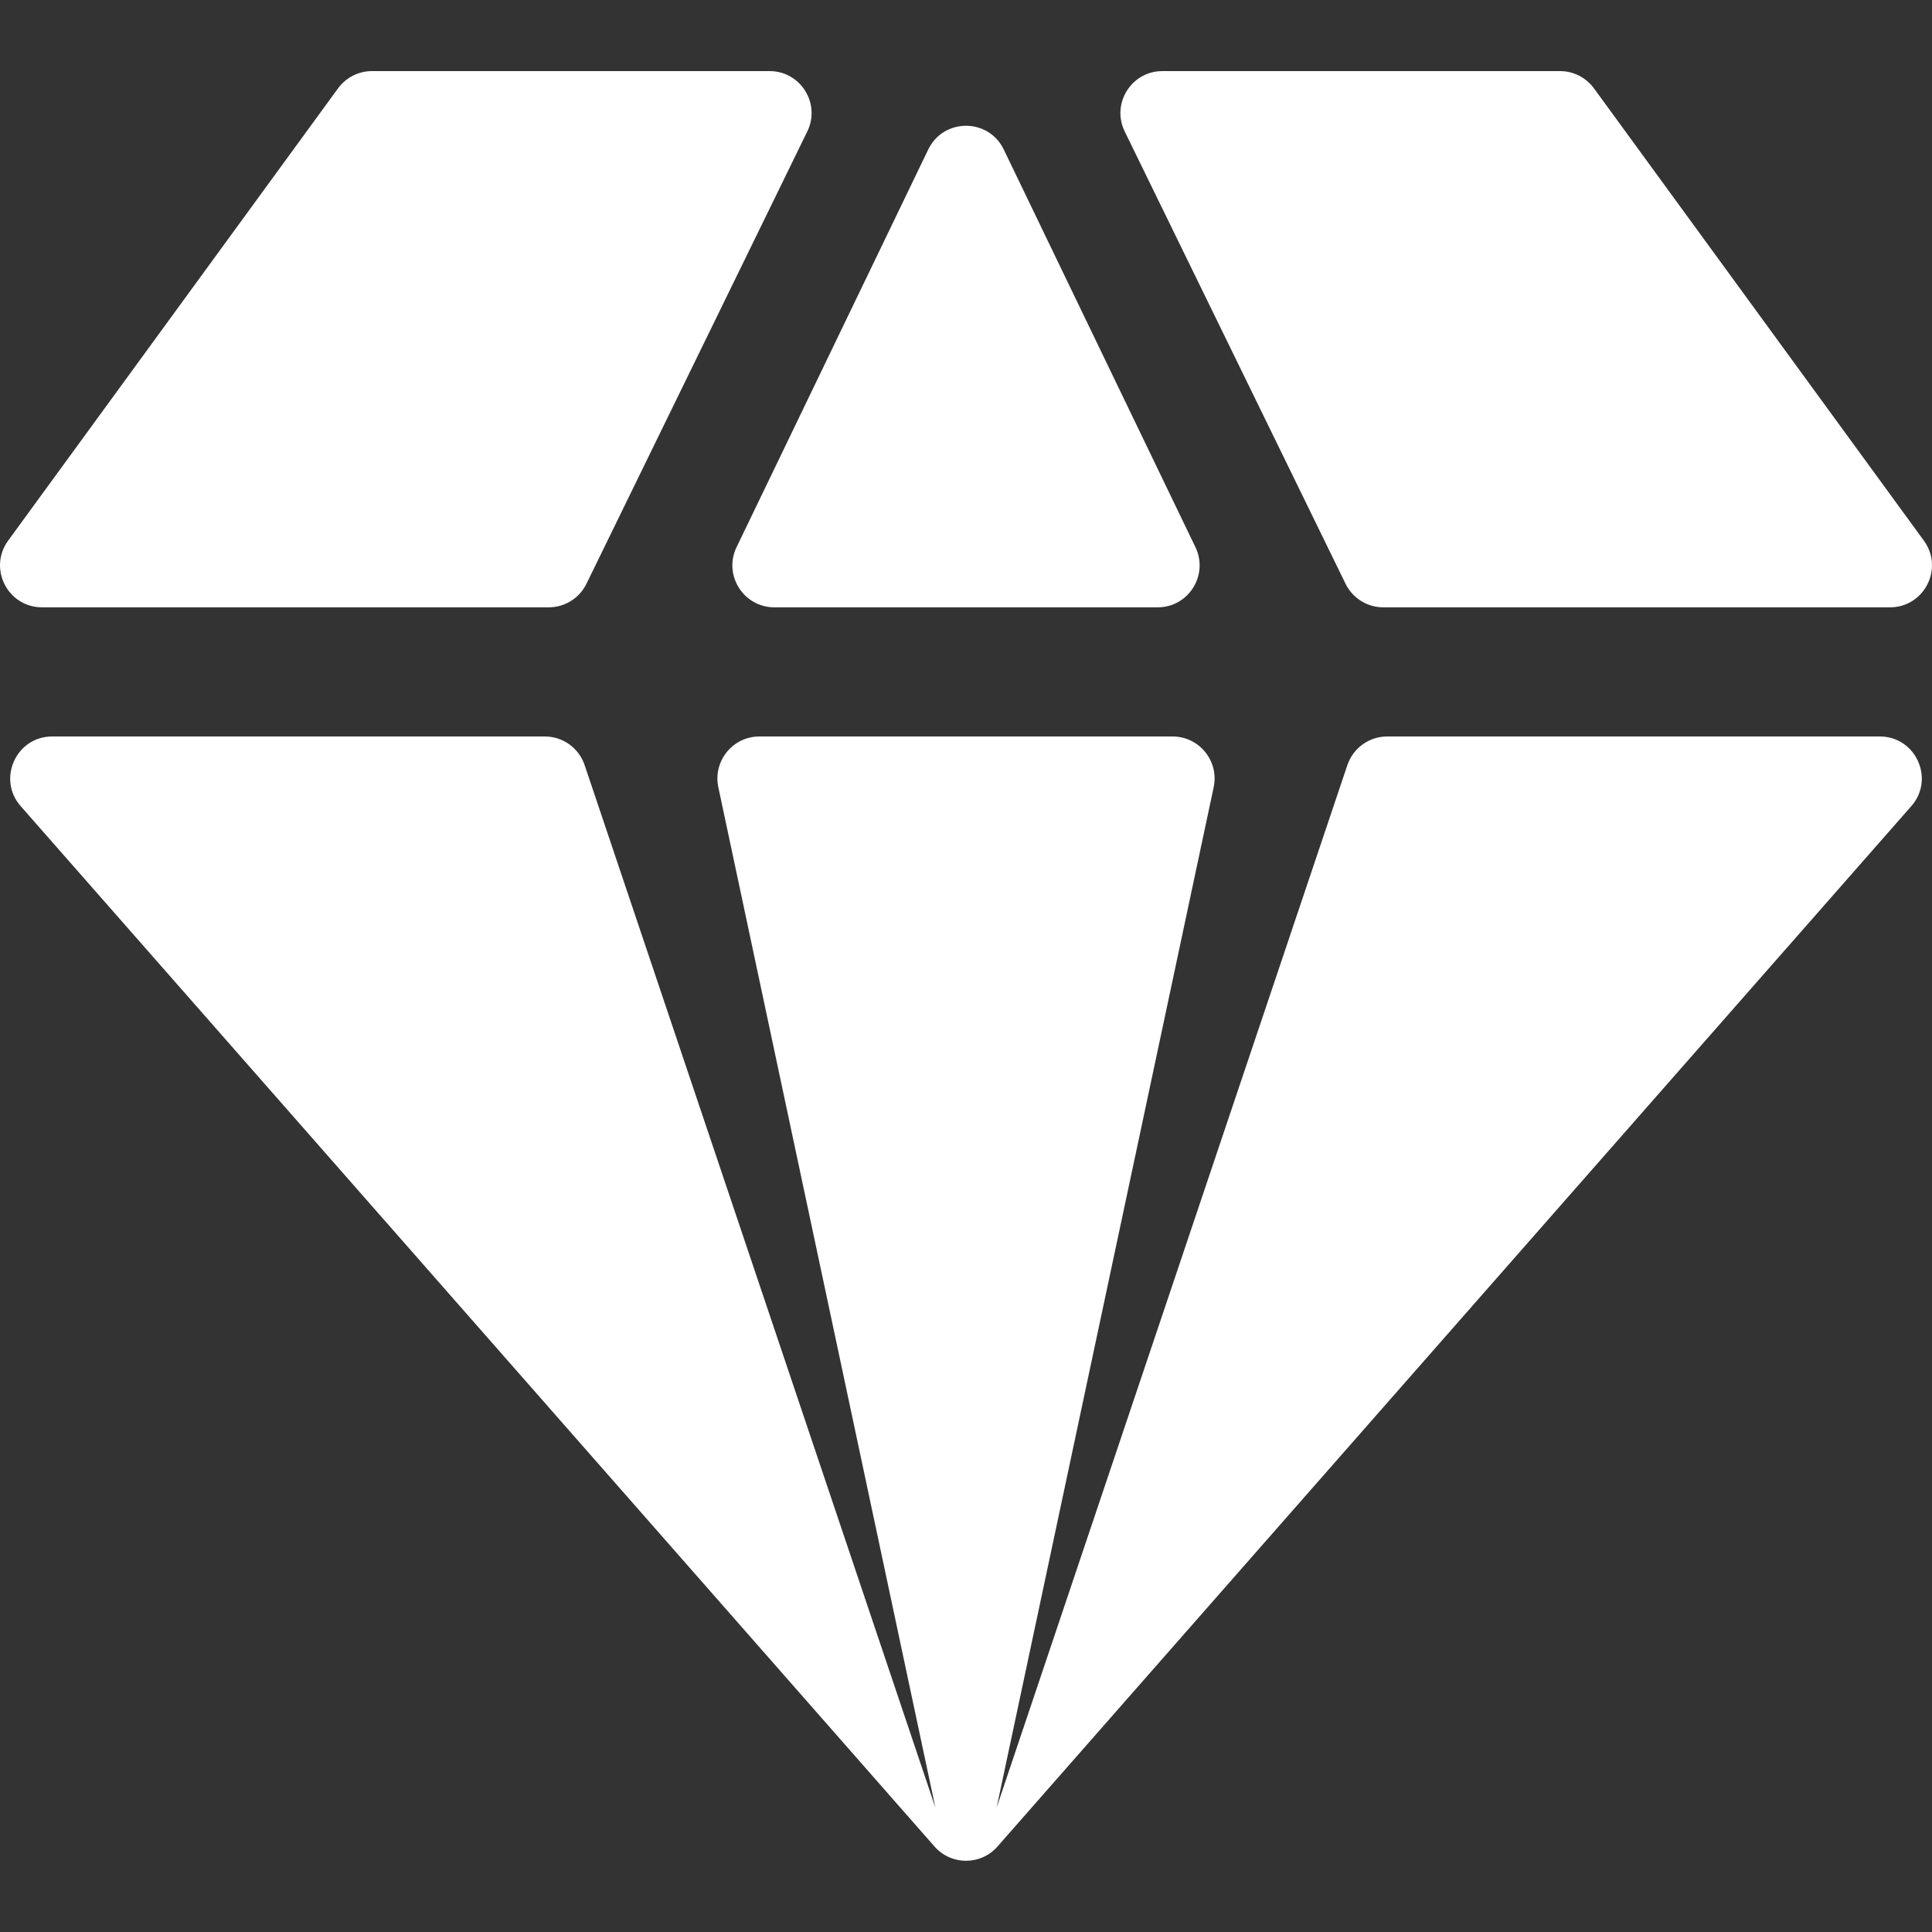
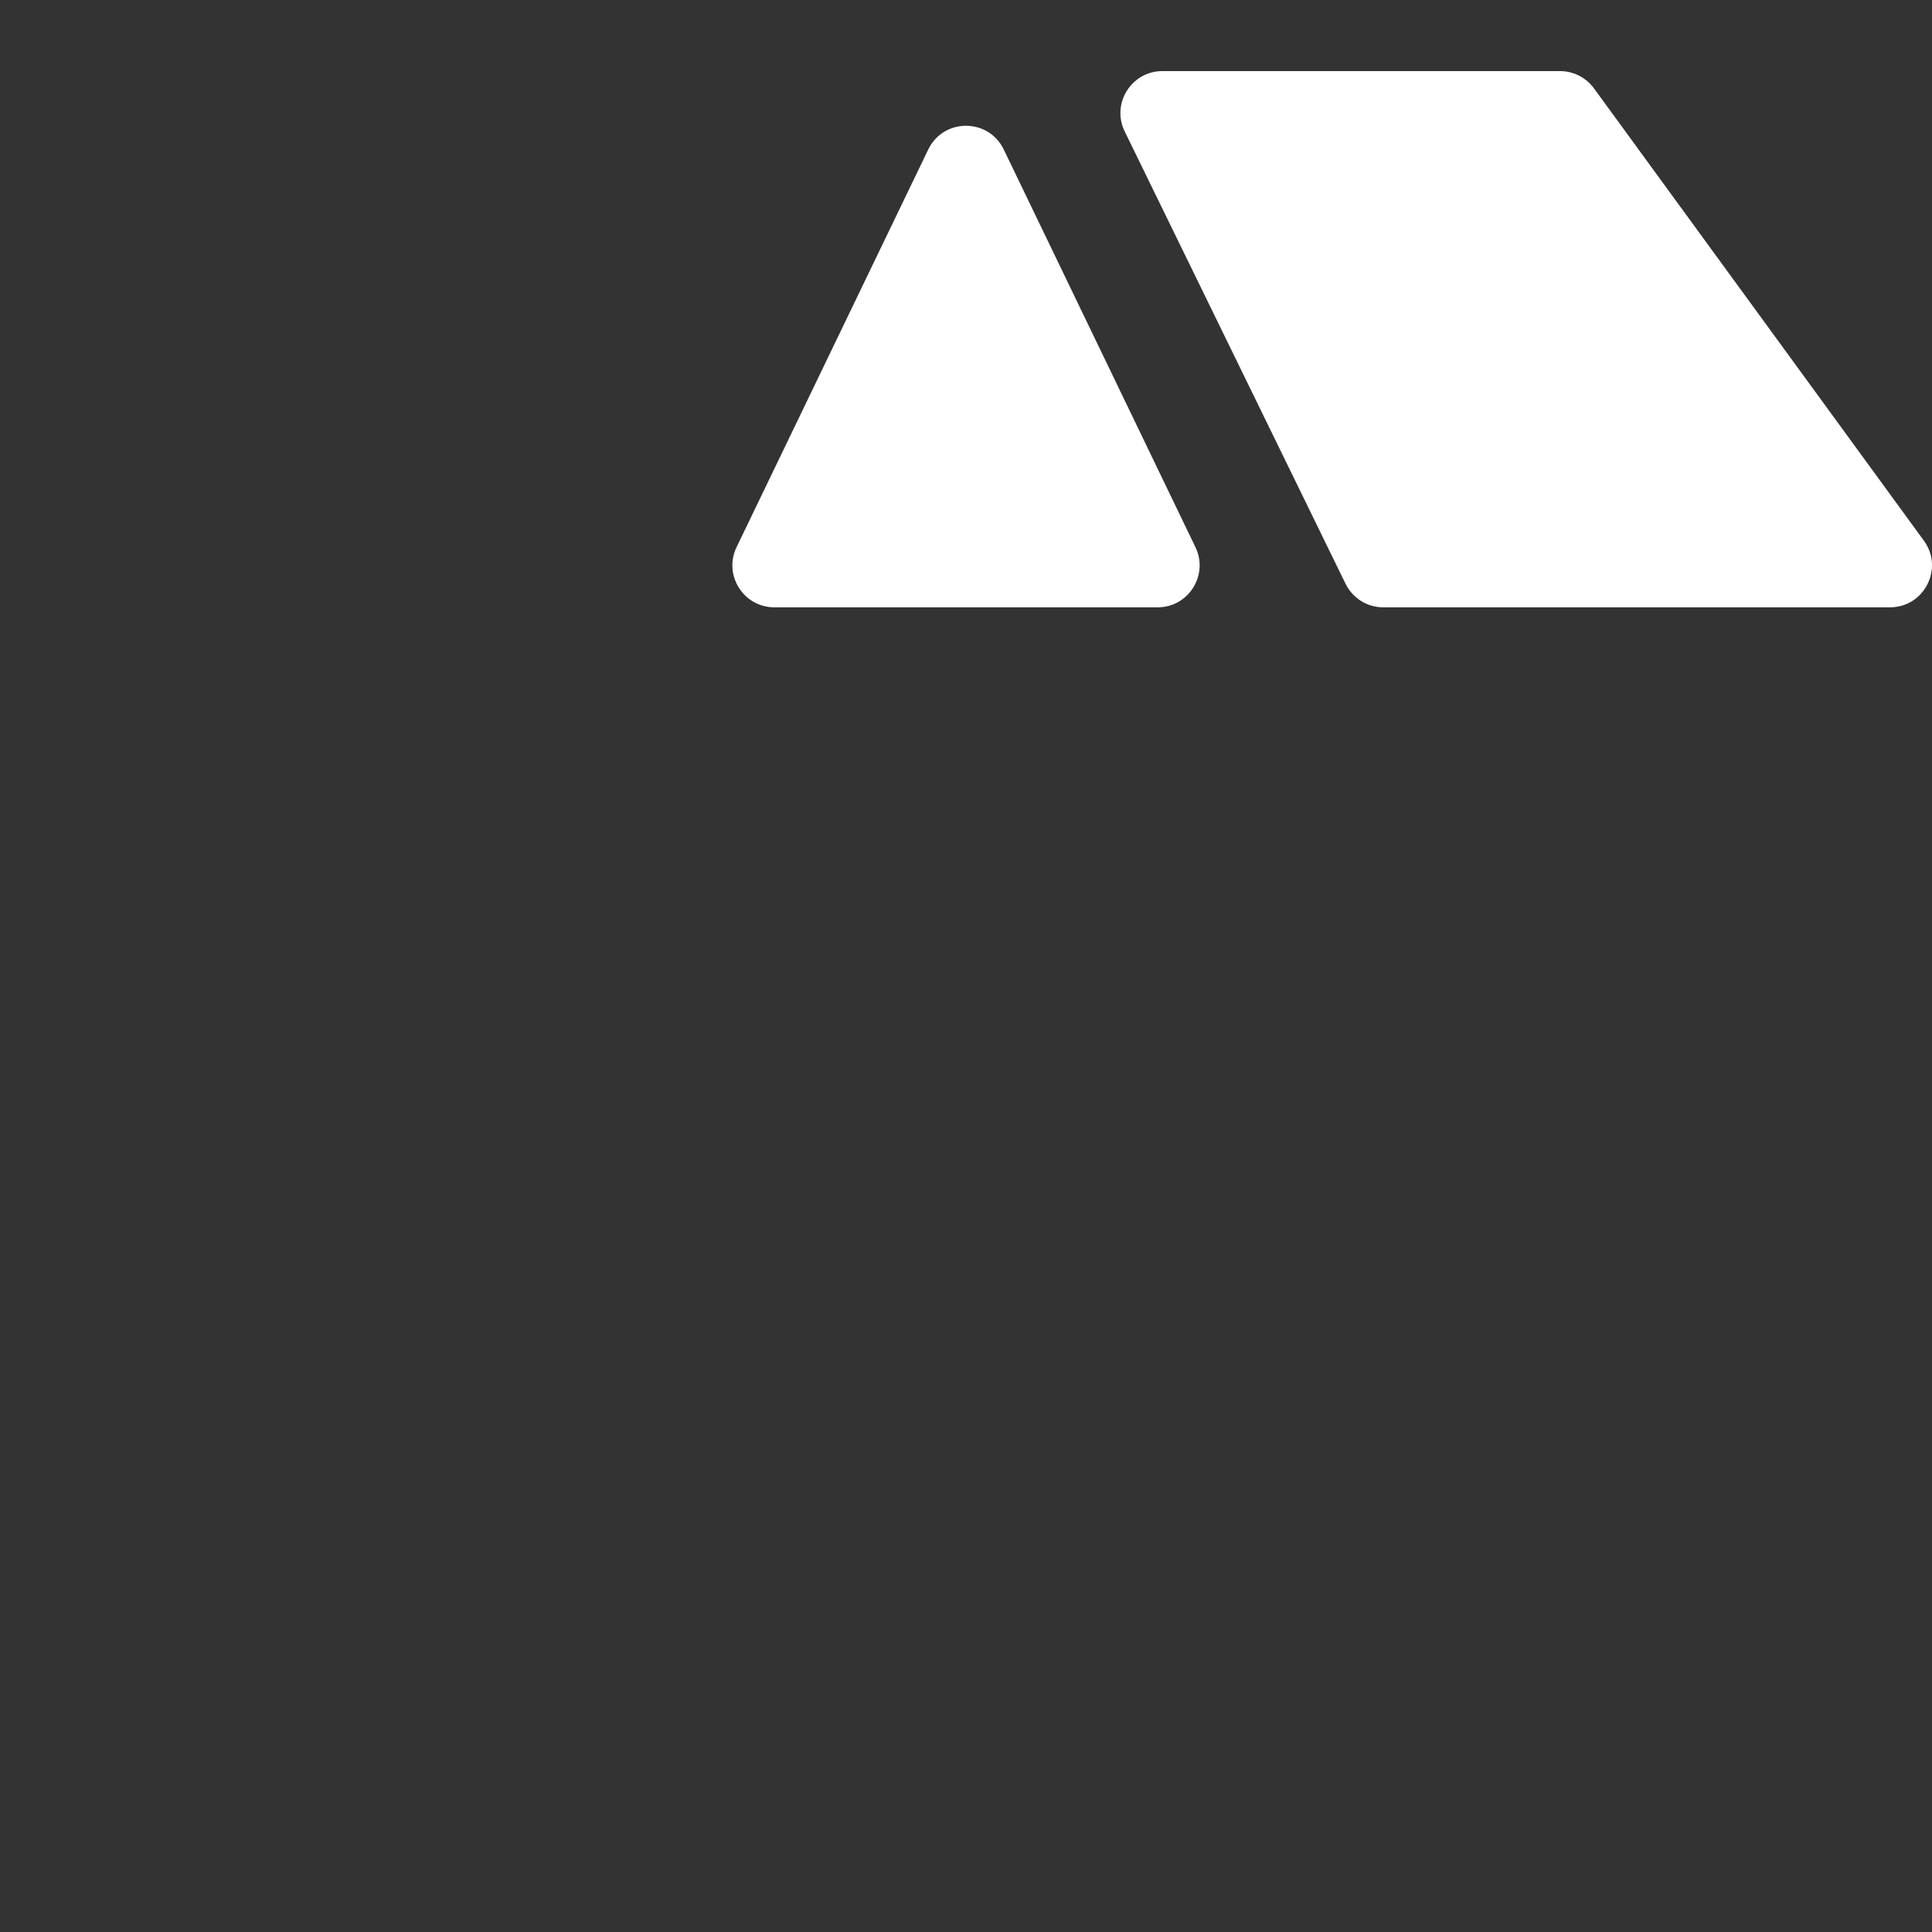
<svg xmlns="http://www.w3.org/2000/svg" width="20" height="20" viewBox="0 0 20 20" fill="none">
  <rect x="0" y="0" width="20" height="20" fill="#333333" stroke="none" />
  <path d="M9.609 1.548C9.767 1.22 10.233 1.22 10.391 1.548L12.375 5.664C12.514 5.952 12.304 6.287 11.984 6.287H8.016C7.696 6.287 7.486 5.952 7.625 5.664L9.609 1.548Z" fill="white" />
-   <path d="M7.436 8.149C7.379 7.879 7.585 7.624 7.861 7.624H12.139C12.415 7.624 12.621 7.879 12.564 8.149L10.317 18.712L13.948 7.92C14.008 7.743 14.174 7.624 14.36 7.624H19.46C19.833 7.624 20.032 8.065 19.786 8.345L10.326 19.115C10.153 19.312 9.847 19.312 9.674 19.115L0.214 8.345C-0.032 8.065 0.167 7.624 0.54 7.624H5.64C5.827 7.624 5.992 7.743 6.052 7.92L9.683 18.712L7.436 8.149Z" fill="white" />
-   <path d="M5.681 6.287C5.847 6.287 5.998 6.192 6.071 6.043L8.357 1.361C8.498 1.073 8.288 0.736 7.967 0.736H3.85C3.711 0.736 3.581 0.803 3.499 0.915L0.084 5.597C-0.125 5.884 0.08 6.287 0.435 6.287H5.681Z" fill="white" />
-   <path d="M14.319 6.287C14.153 6.287 14.002 6.192 13.929 6.043L11.643 1.361C11.502 1.073 11.712 0.736 12.033 0.736H16.15C16.289 0.736 16.419 0.803 16.501 0.915L19.916 5.597C20.125 5.884 19.92 6.287 19.565 6.287H14.319Z" fill="white" />
+   <path d="M14.319 6.287C14.153 6.287 14.002 6.192 13.929 6.043L11.643 1.361C11.502 1.073 11.712 0.736 12.033 0.736H16.15C16.289 0.736 16.419 0.803 16.501 0.915L19.916 5.597C20.125 5.884 19.92 6.287 19.565 6.287H14.319" fill="white" />
</svg>